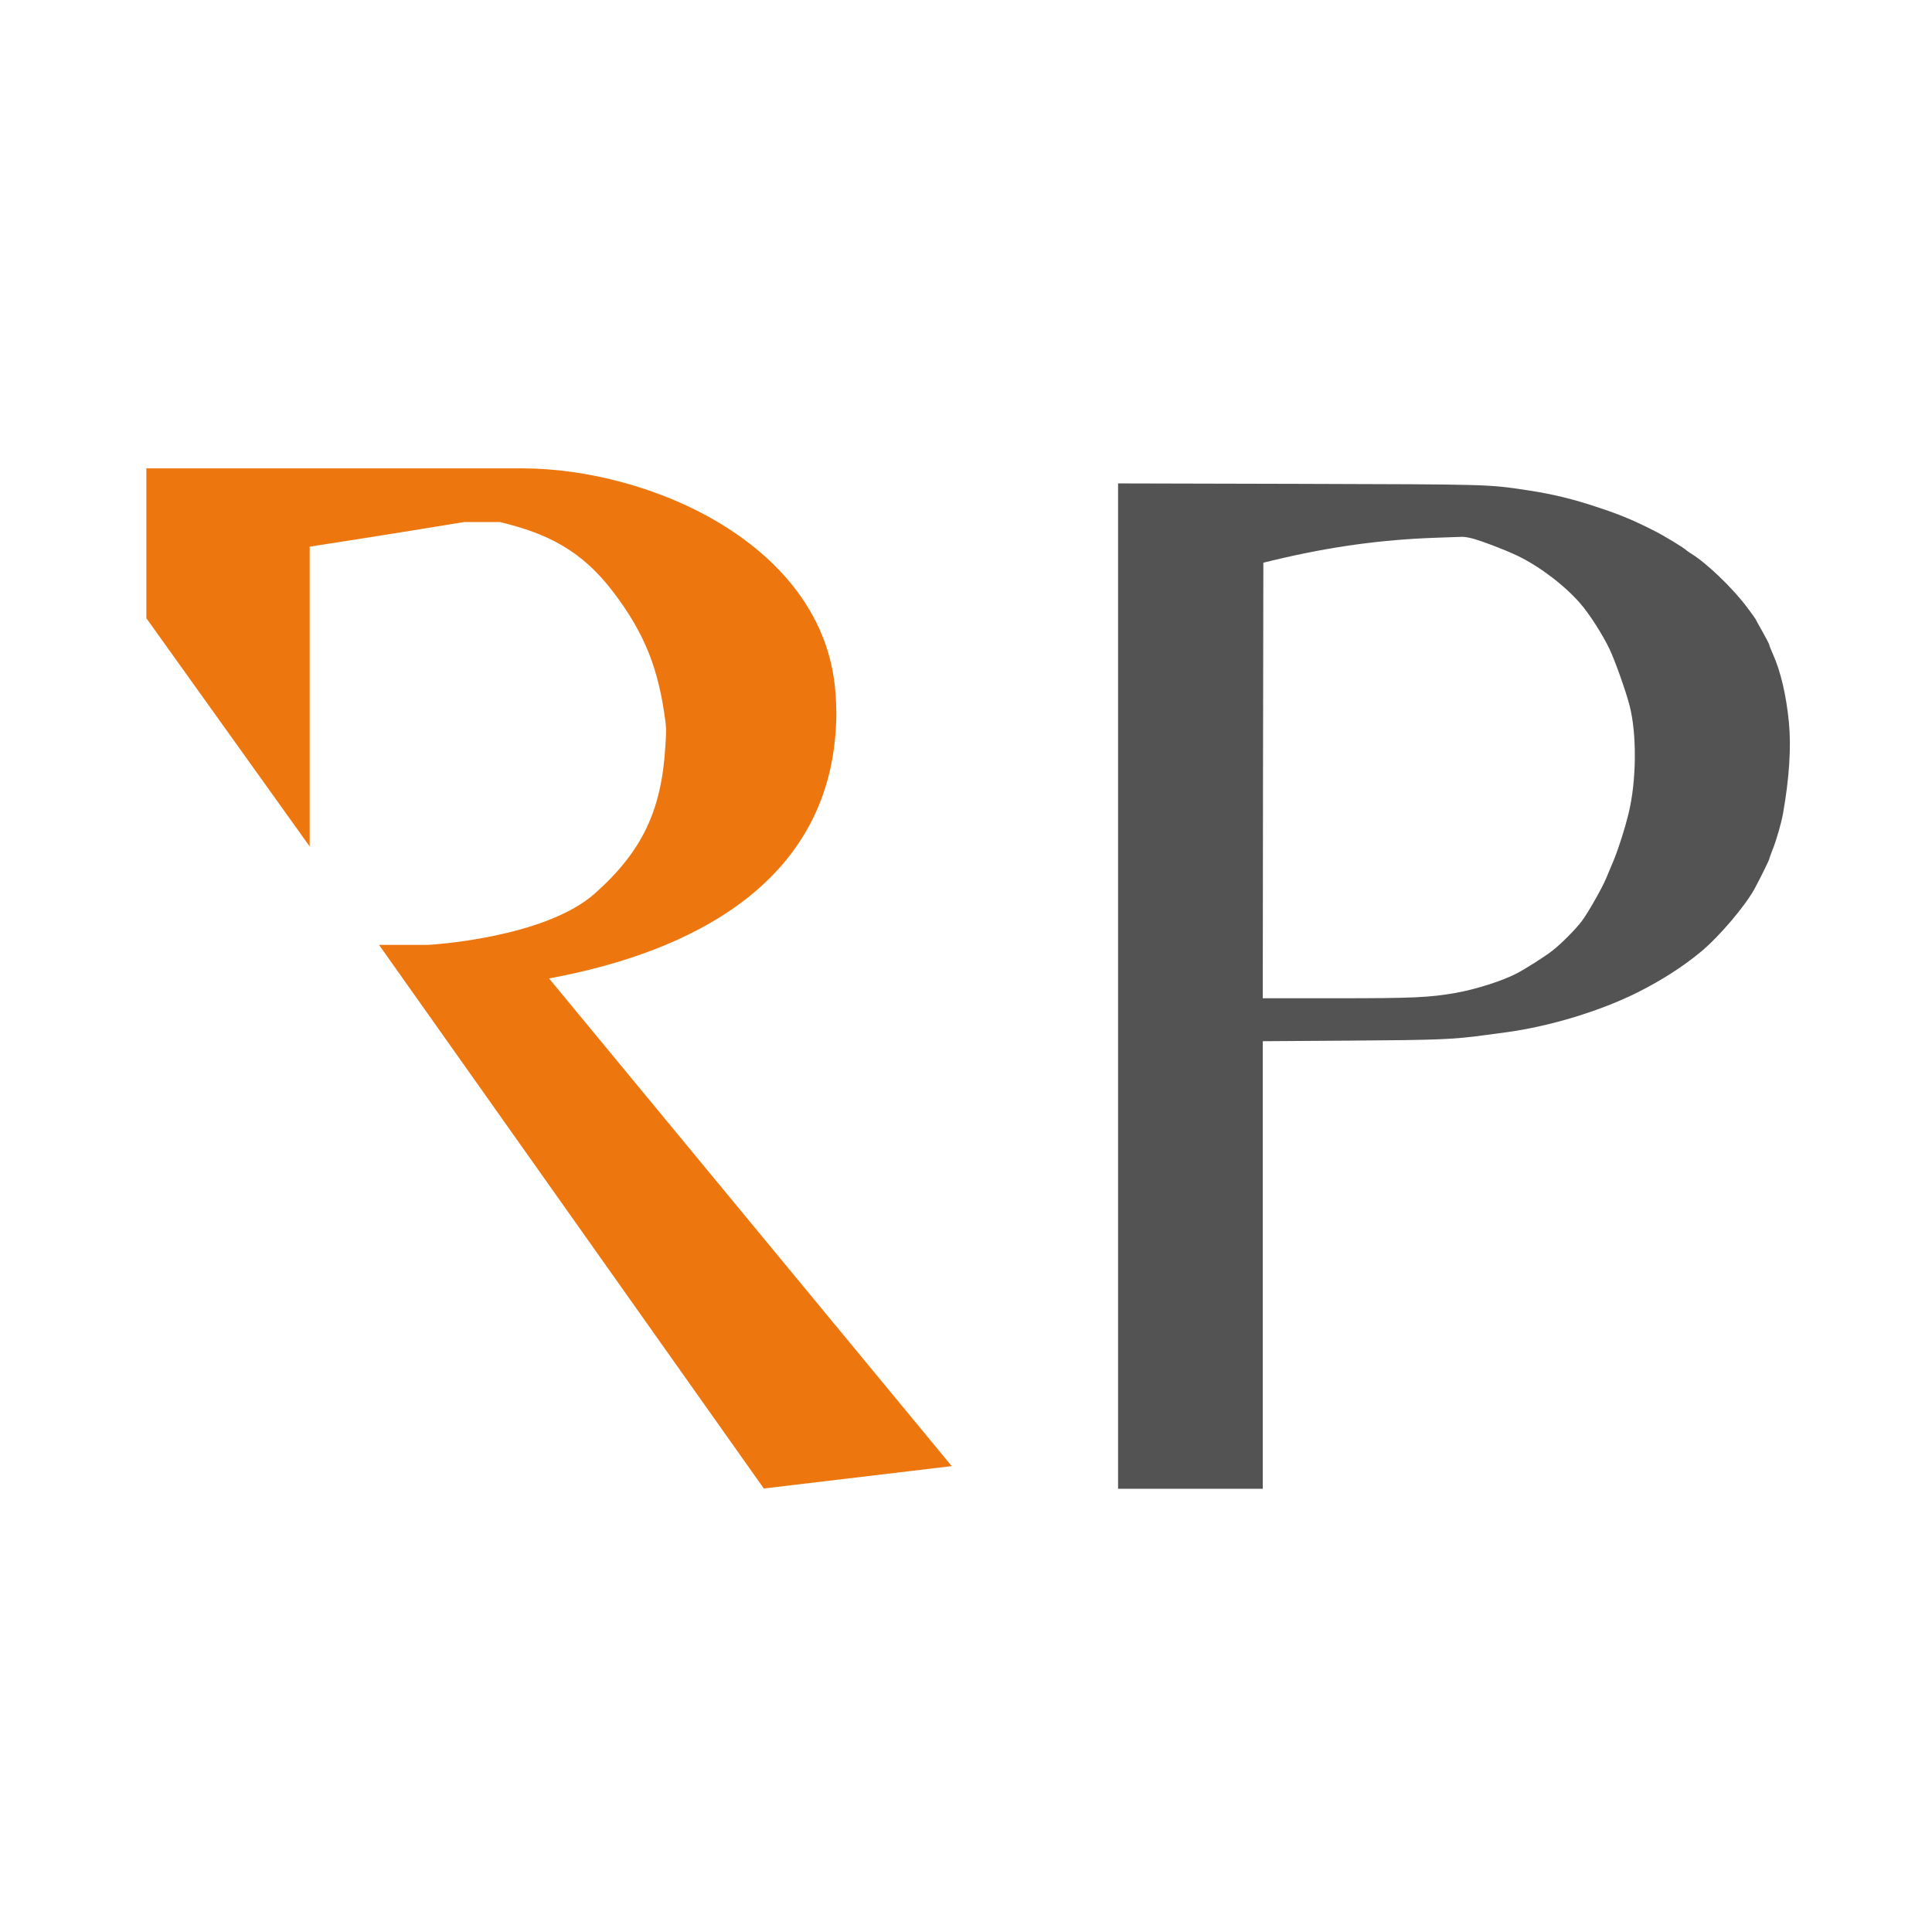
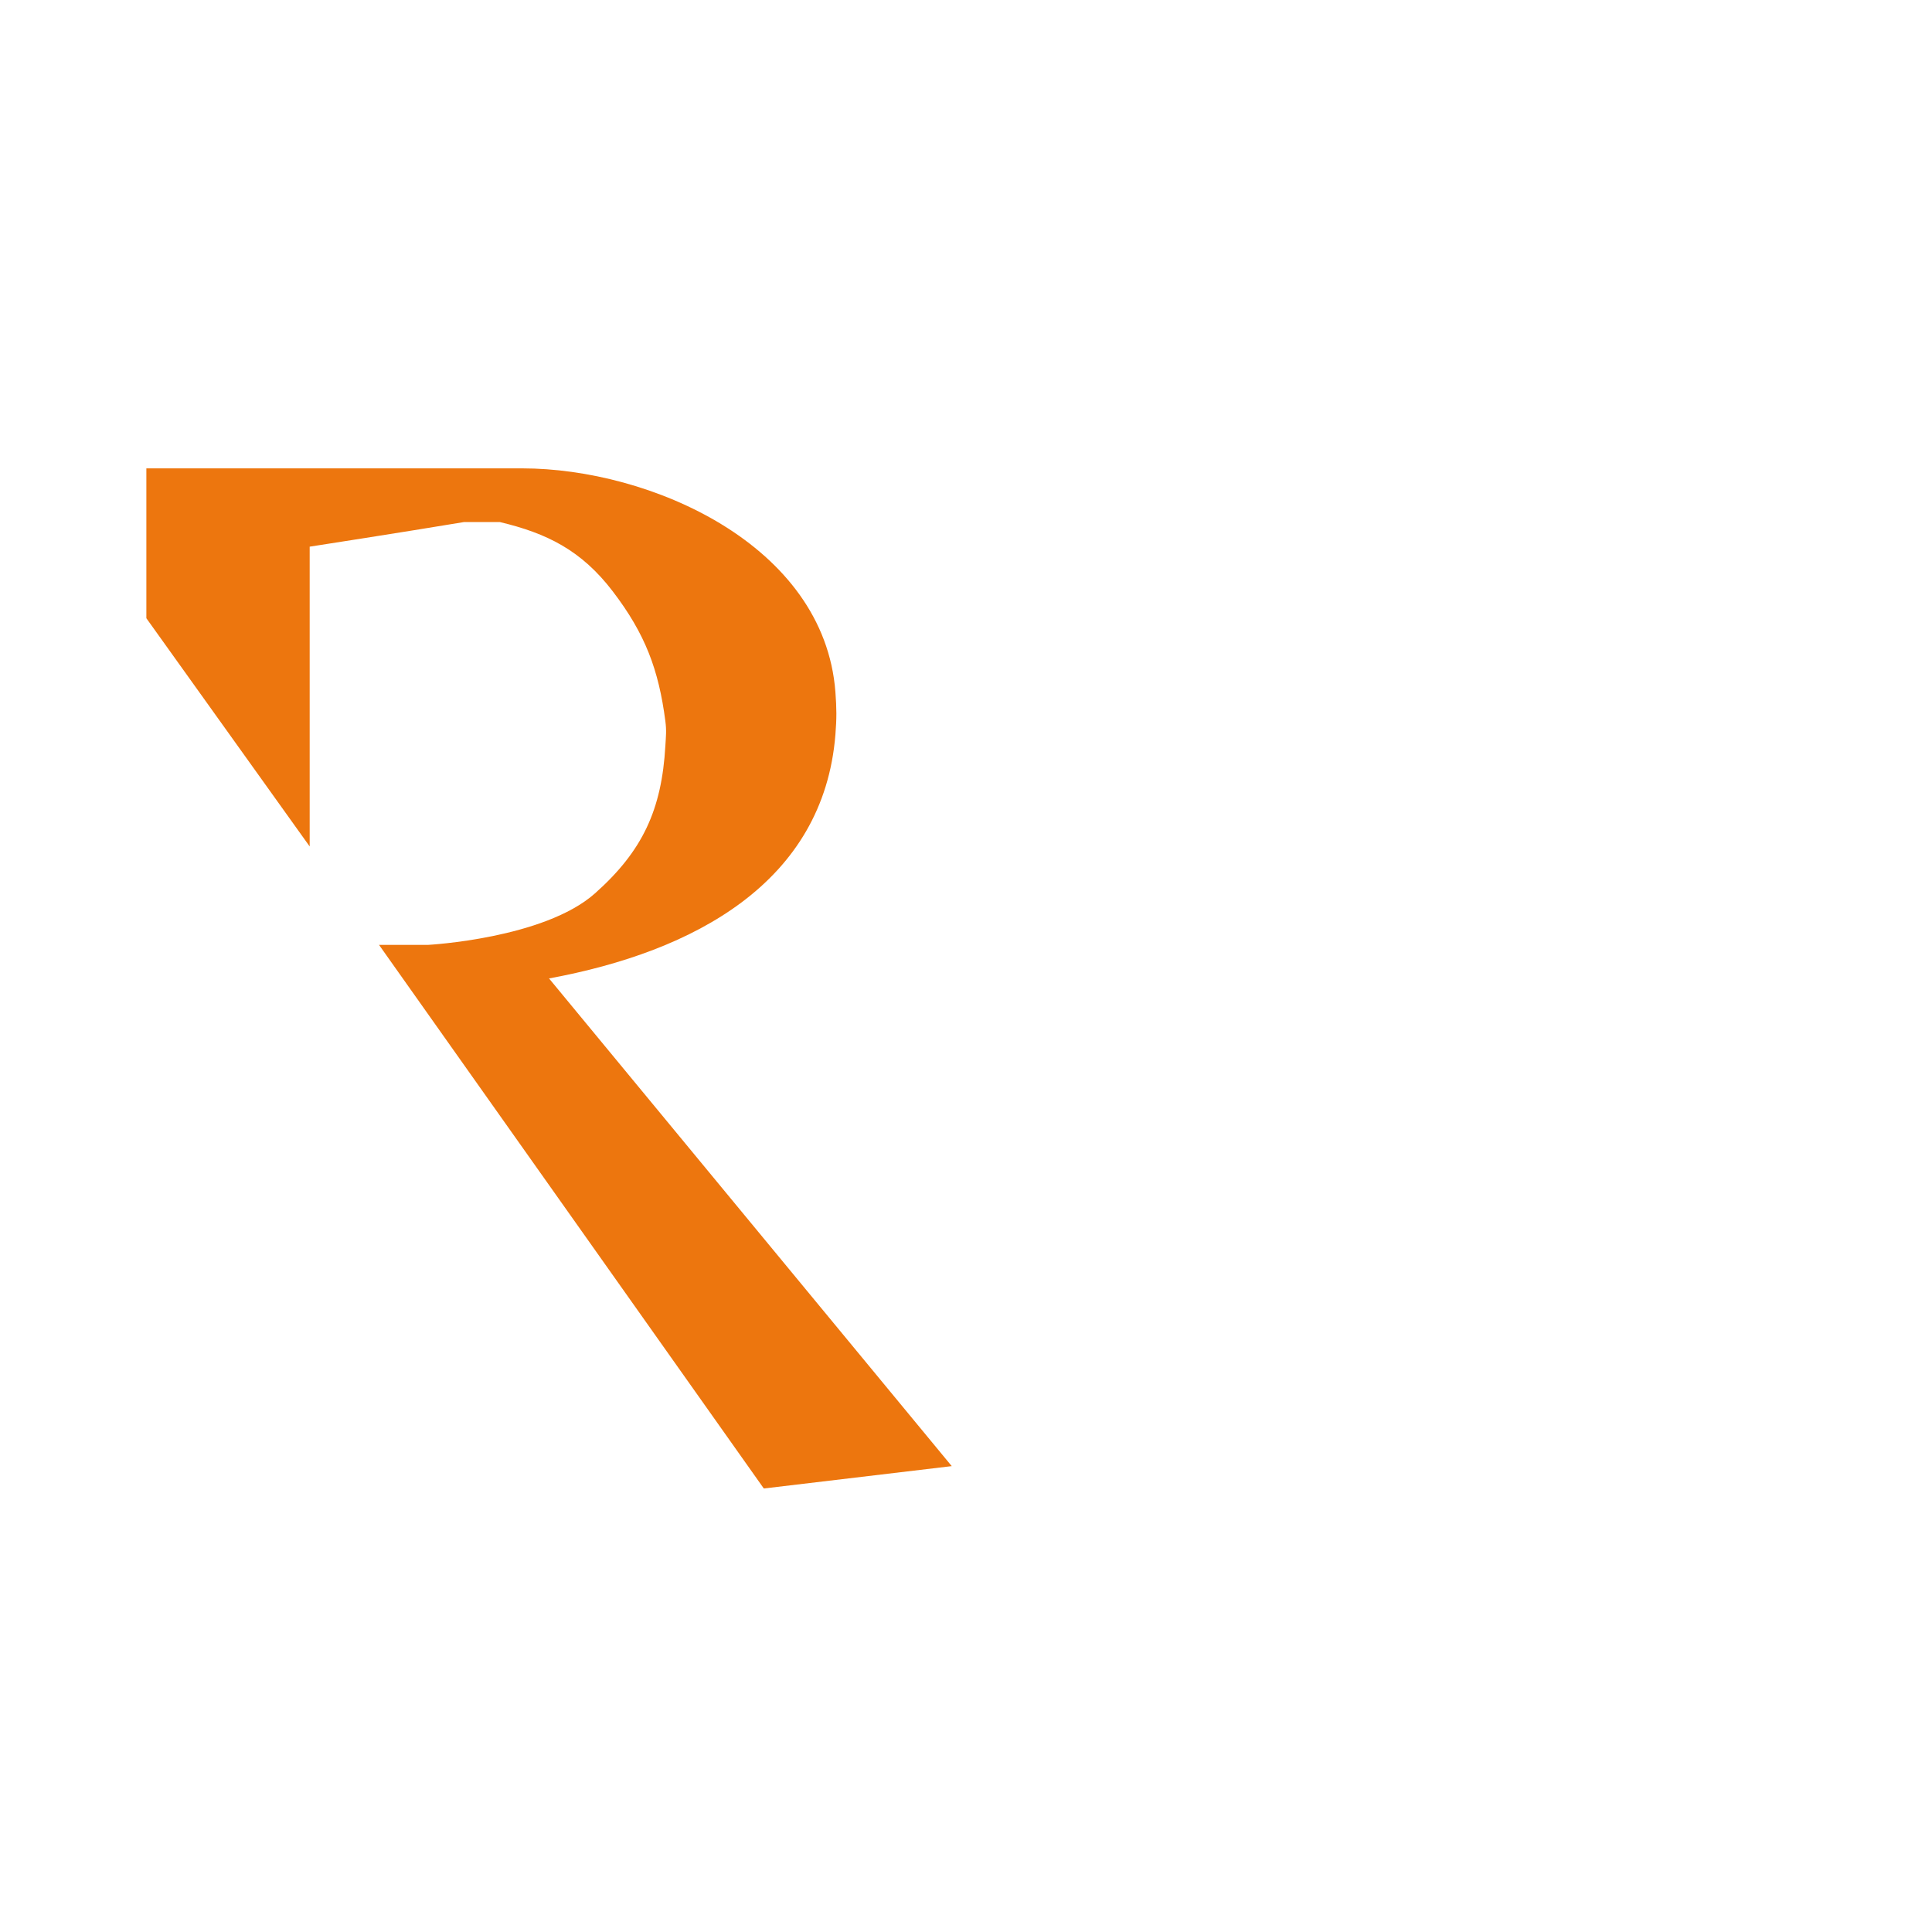
<svg xmlns="http://www.w3.org/2000/svg" width="66" height="66" viewBox="0 0 66 66" fill="none">
-   <path d="M38.195 33.684V50.858H40.667H43.138V43.213V35.569L46.151 35.549C49.149 35.529 49.632 35.509 50.711 35.364C50.871 35.344 51.205 35.3 51.452 35.265C52.959 35.06 54.681 34.536 55.968 33.889C56.772 33.483 57.498 33.018 58.102 32.517C58.738 31.989 59.636 30.932 59.954 30.333C60.158 29.954 60.441 29.375 60.441 29.343C60.441 29.327 60.492 29.185 60.55 29.036C60.68 28.72 60.856 28.105 60.911 27.79C61.127 26.567 61.194 25.507 61.111 24.671C61.021 23.748 60.829 22.924 60.558 22.329C60.495 22.183 60.441 22.049 60.441 22.029C60.441 22.006 60.339 21.809 60.217 21.592C60.091 21.371 59.981 21.174 59.974 21.15C59.966 21.131 59.825 20.933 59.66 20.717C59.181 20.082 58.294 19.23 57.788 18.923C57.706 18.871 57.627 18.816 57.616 18.804C57.557 18.733 56.878 18.32 56.537 18.146C55.827 17.783 55.348 17.582 54.583 17.33C53.747 17.05 53.045 16.88 52.221 16.754C50.809 16.541 50.985 16.549 44.366 16.529L38.195 16.514V33.684ZM50.295 18.394C50.636 18.485 51.413 18.781 51.848 18.99C52.598 19.352 53.457 20.003 53.99 20.622C54.3 20.977 54.74 21.667 54.983 22.171C55.175 22.578 55.536 23.591 55.67 24.107C55.921 25.081 55.905 26.67 55.638 27.774C55.501 28.338 55.254 29.099 55.085 29.489C55.007 29.674 54.909 29.903 54.869 30.002C54.736 30.329 54.245 31.192 54.03 31.476C53.818 31.752 53.343 32.233 53.041 32.47C52.786 32.671 52.123 33.093 51.789 33.266C51.295 33.518 50.385 33.806 49.722 33.92C48.819 34.078 48.274 34.102 45.618 34.102H43.138L43.146 26.662L43.158 19.222L43.531 19.132C45.453 18.674 47.168 18.438 49.023 18.371C49.467 18.355 49.879 18.339 49.941 18.339C50 18.335 50.161 18.359 50.295 18.394Z" fill="#545353" />
  <path d="M5 21.12L10.579 28.916V18.675C10.579 18.675 13.766 18.182 15.852 17.834H17.075C18.68 18.216 19.861 18.797 20.934 20.203C22.043 21.655 22.501 22.878 22.73 24.636C22.773 24.962 22.749 25.149 22.73 25.477C22.606 27.656 21.955 29.071 20.323 30.521C18.584 32.066 14.629 32.278 14.629 32.278H12.948L26.093 50.849L32.513 50.085L18.756 33.425C23.724 32.508 28.134 30.139 28.539 25.095C28.584 24.529 28.581 24.208 28.539 23.642C28.157 18.599 22.195 16 17.839 16H5V21.12Z" fill="#ED760E" />
</svg>